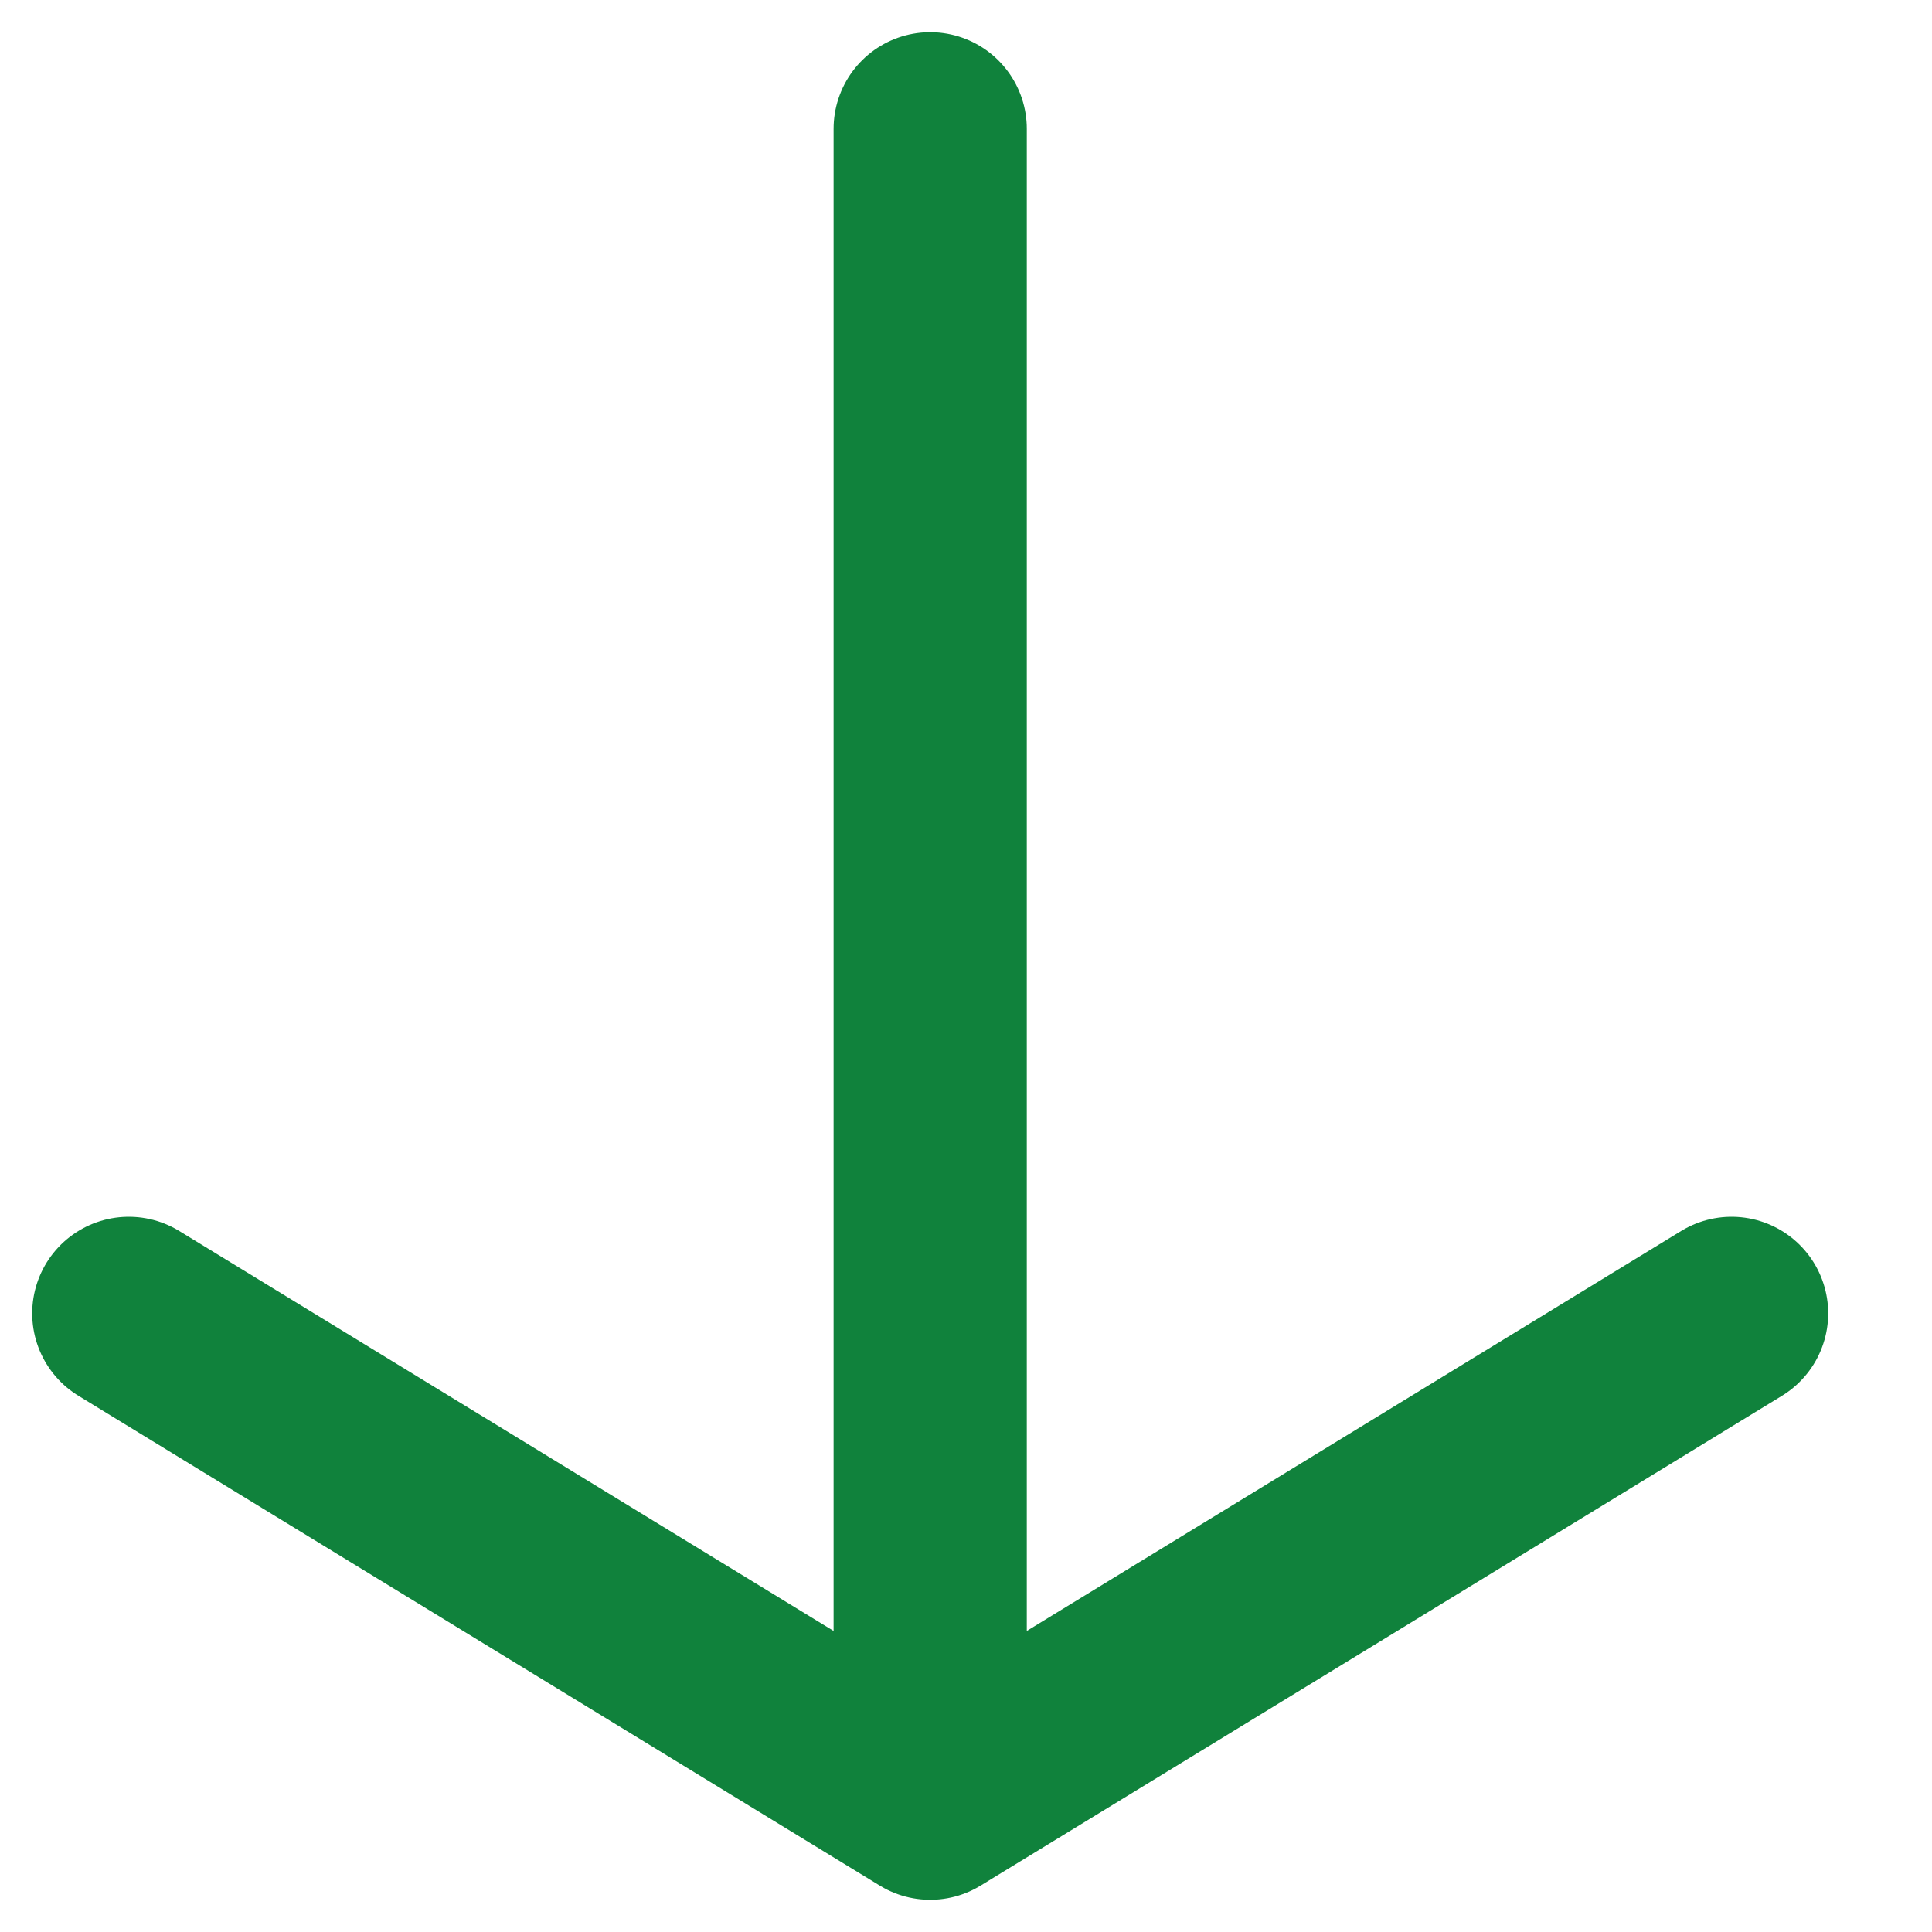
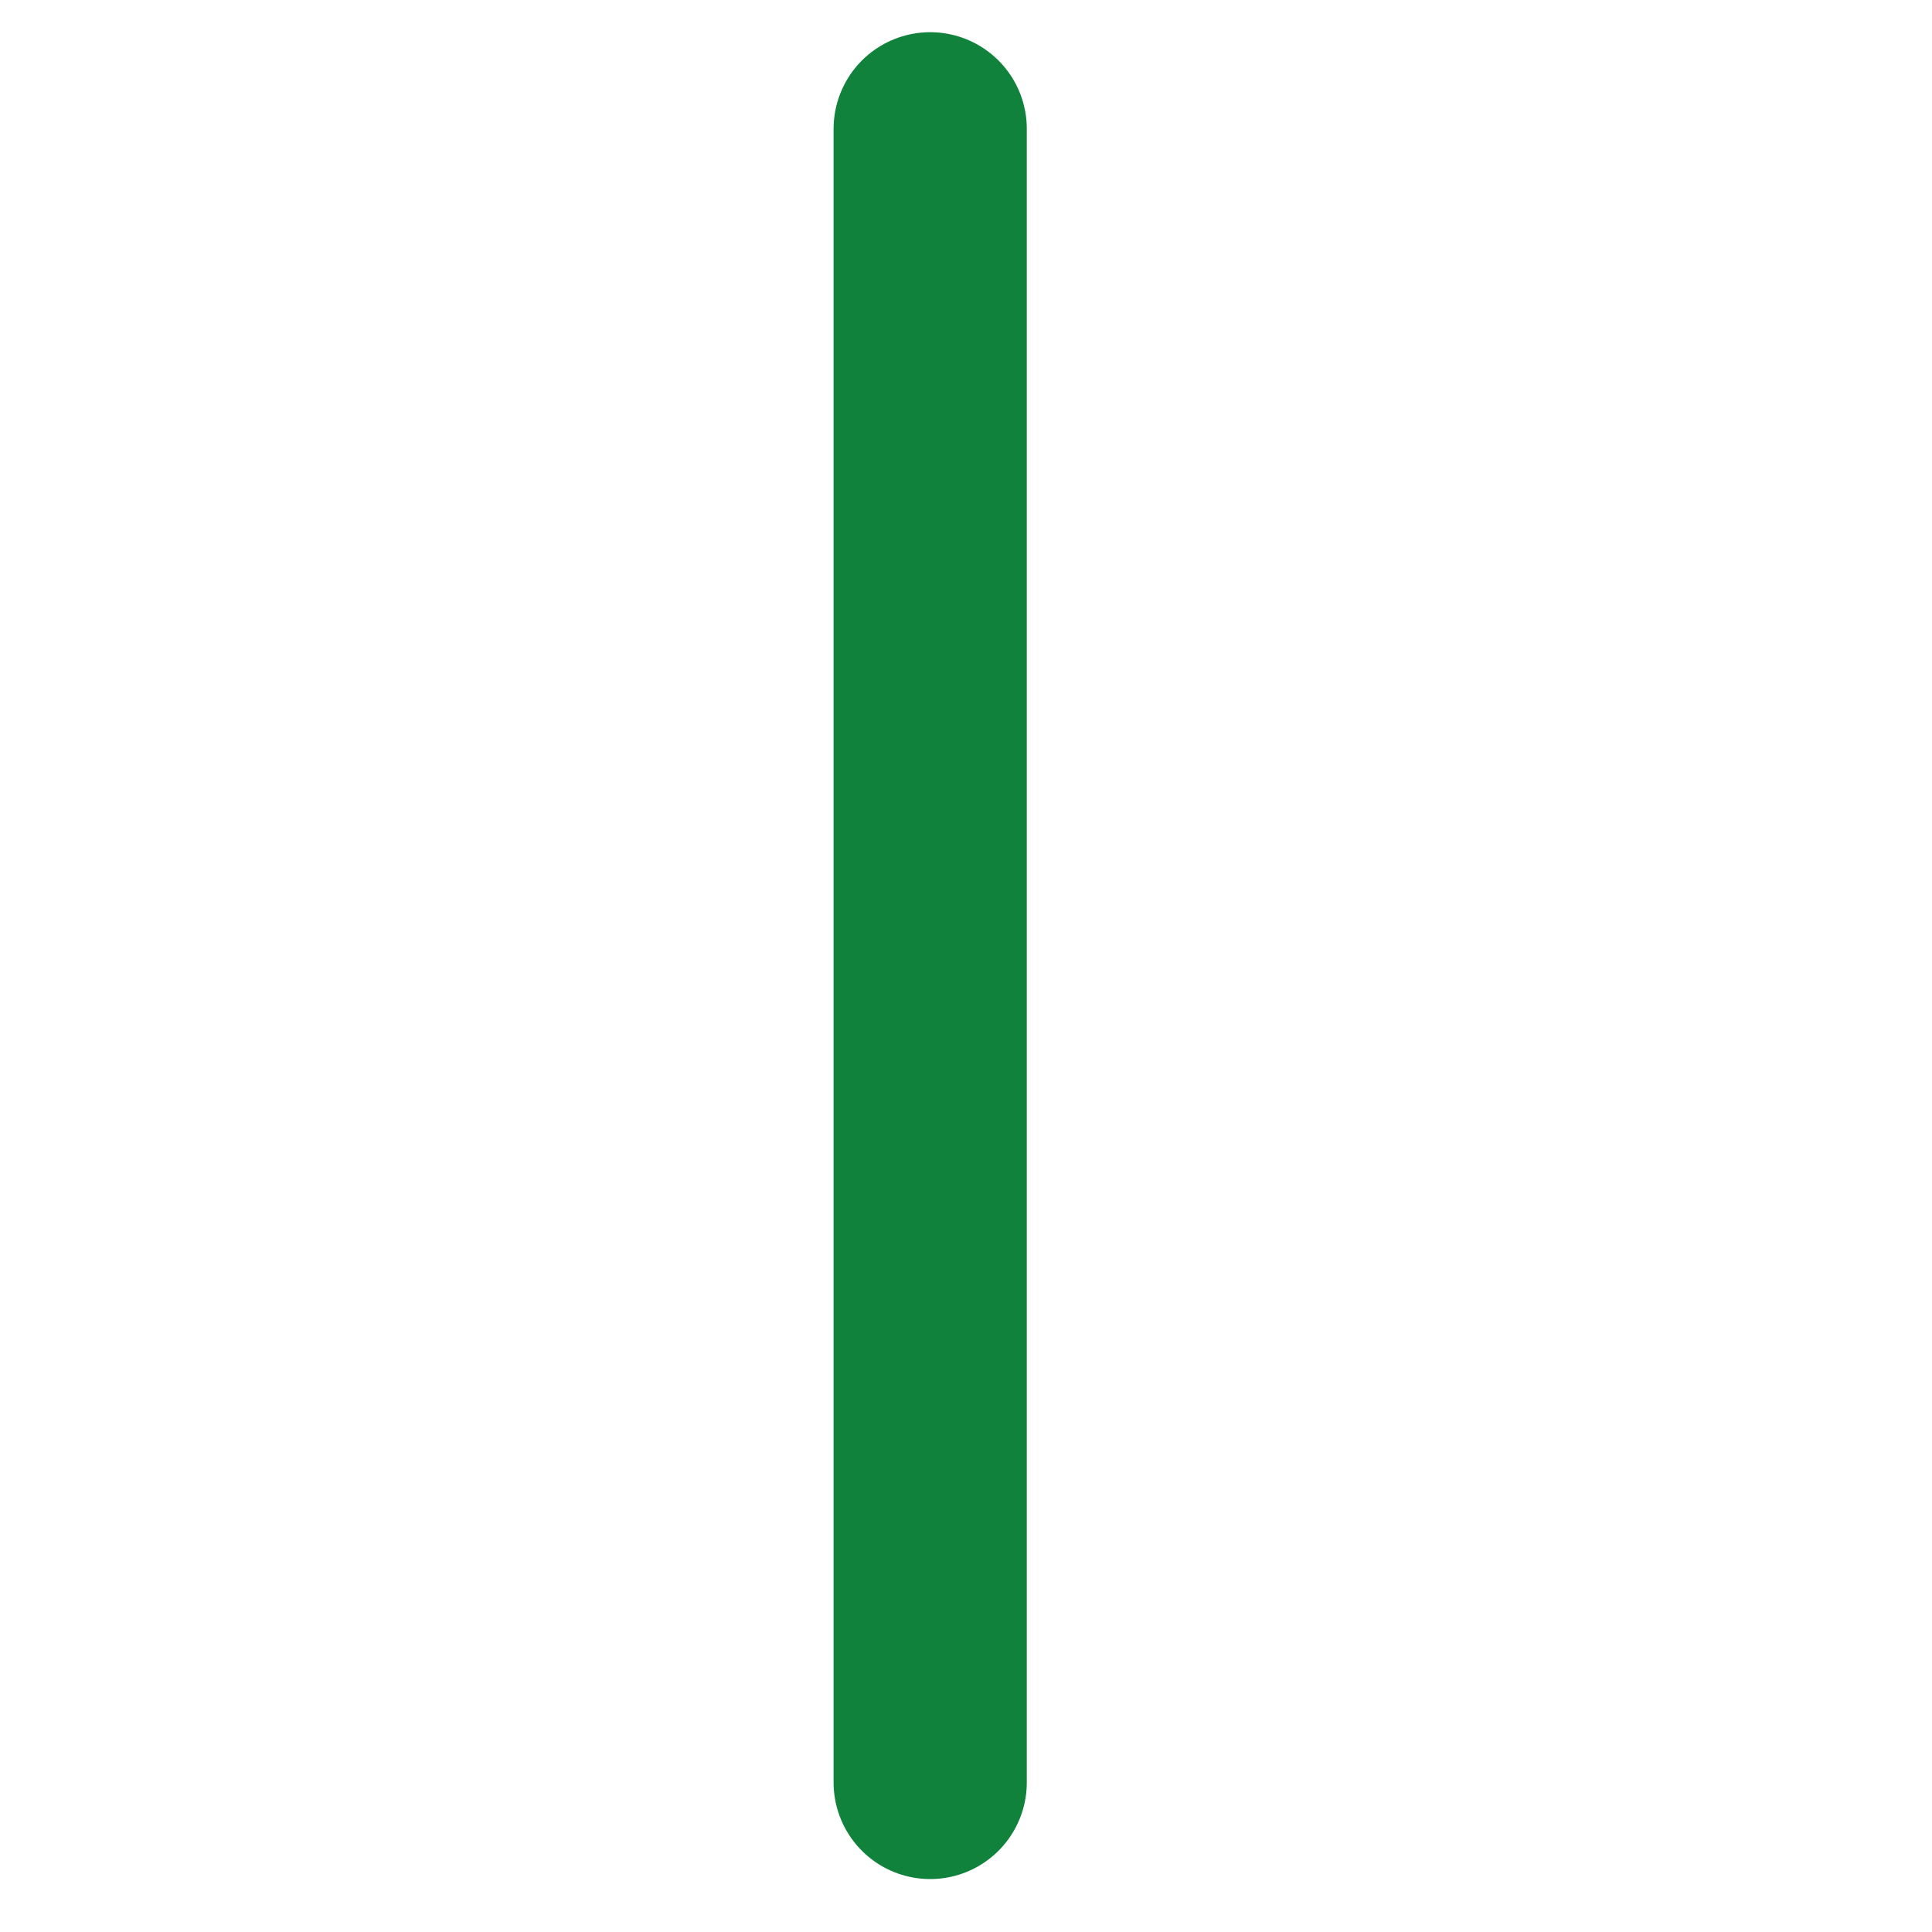
<svg xmlns="http://www.w3.org/2000/svg" width="15" height="15" viewBox="0 0 15 15" fill="none">
  <path d="M7.222 13.839L7.222 1" stroke="#10823C" stroke-width="1.5" stroke-linecap="round" stroke-linejoin="round" />
-   <path d="M13.444 10.197L7.222 14L1 10.197" stroke="#10823C" stroke-width="1.5" stroke-linecap="round" stroke-linejoin="round" />
</svg>